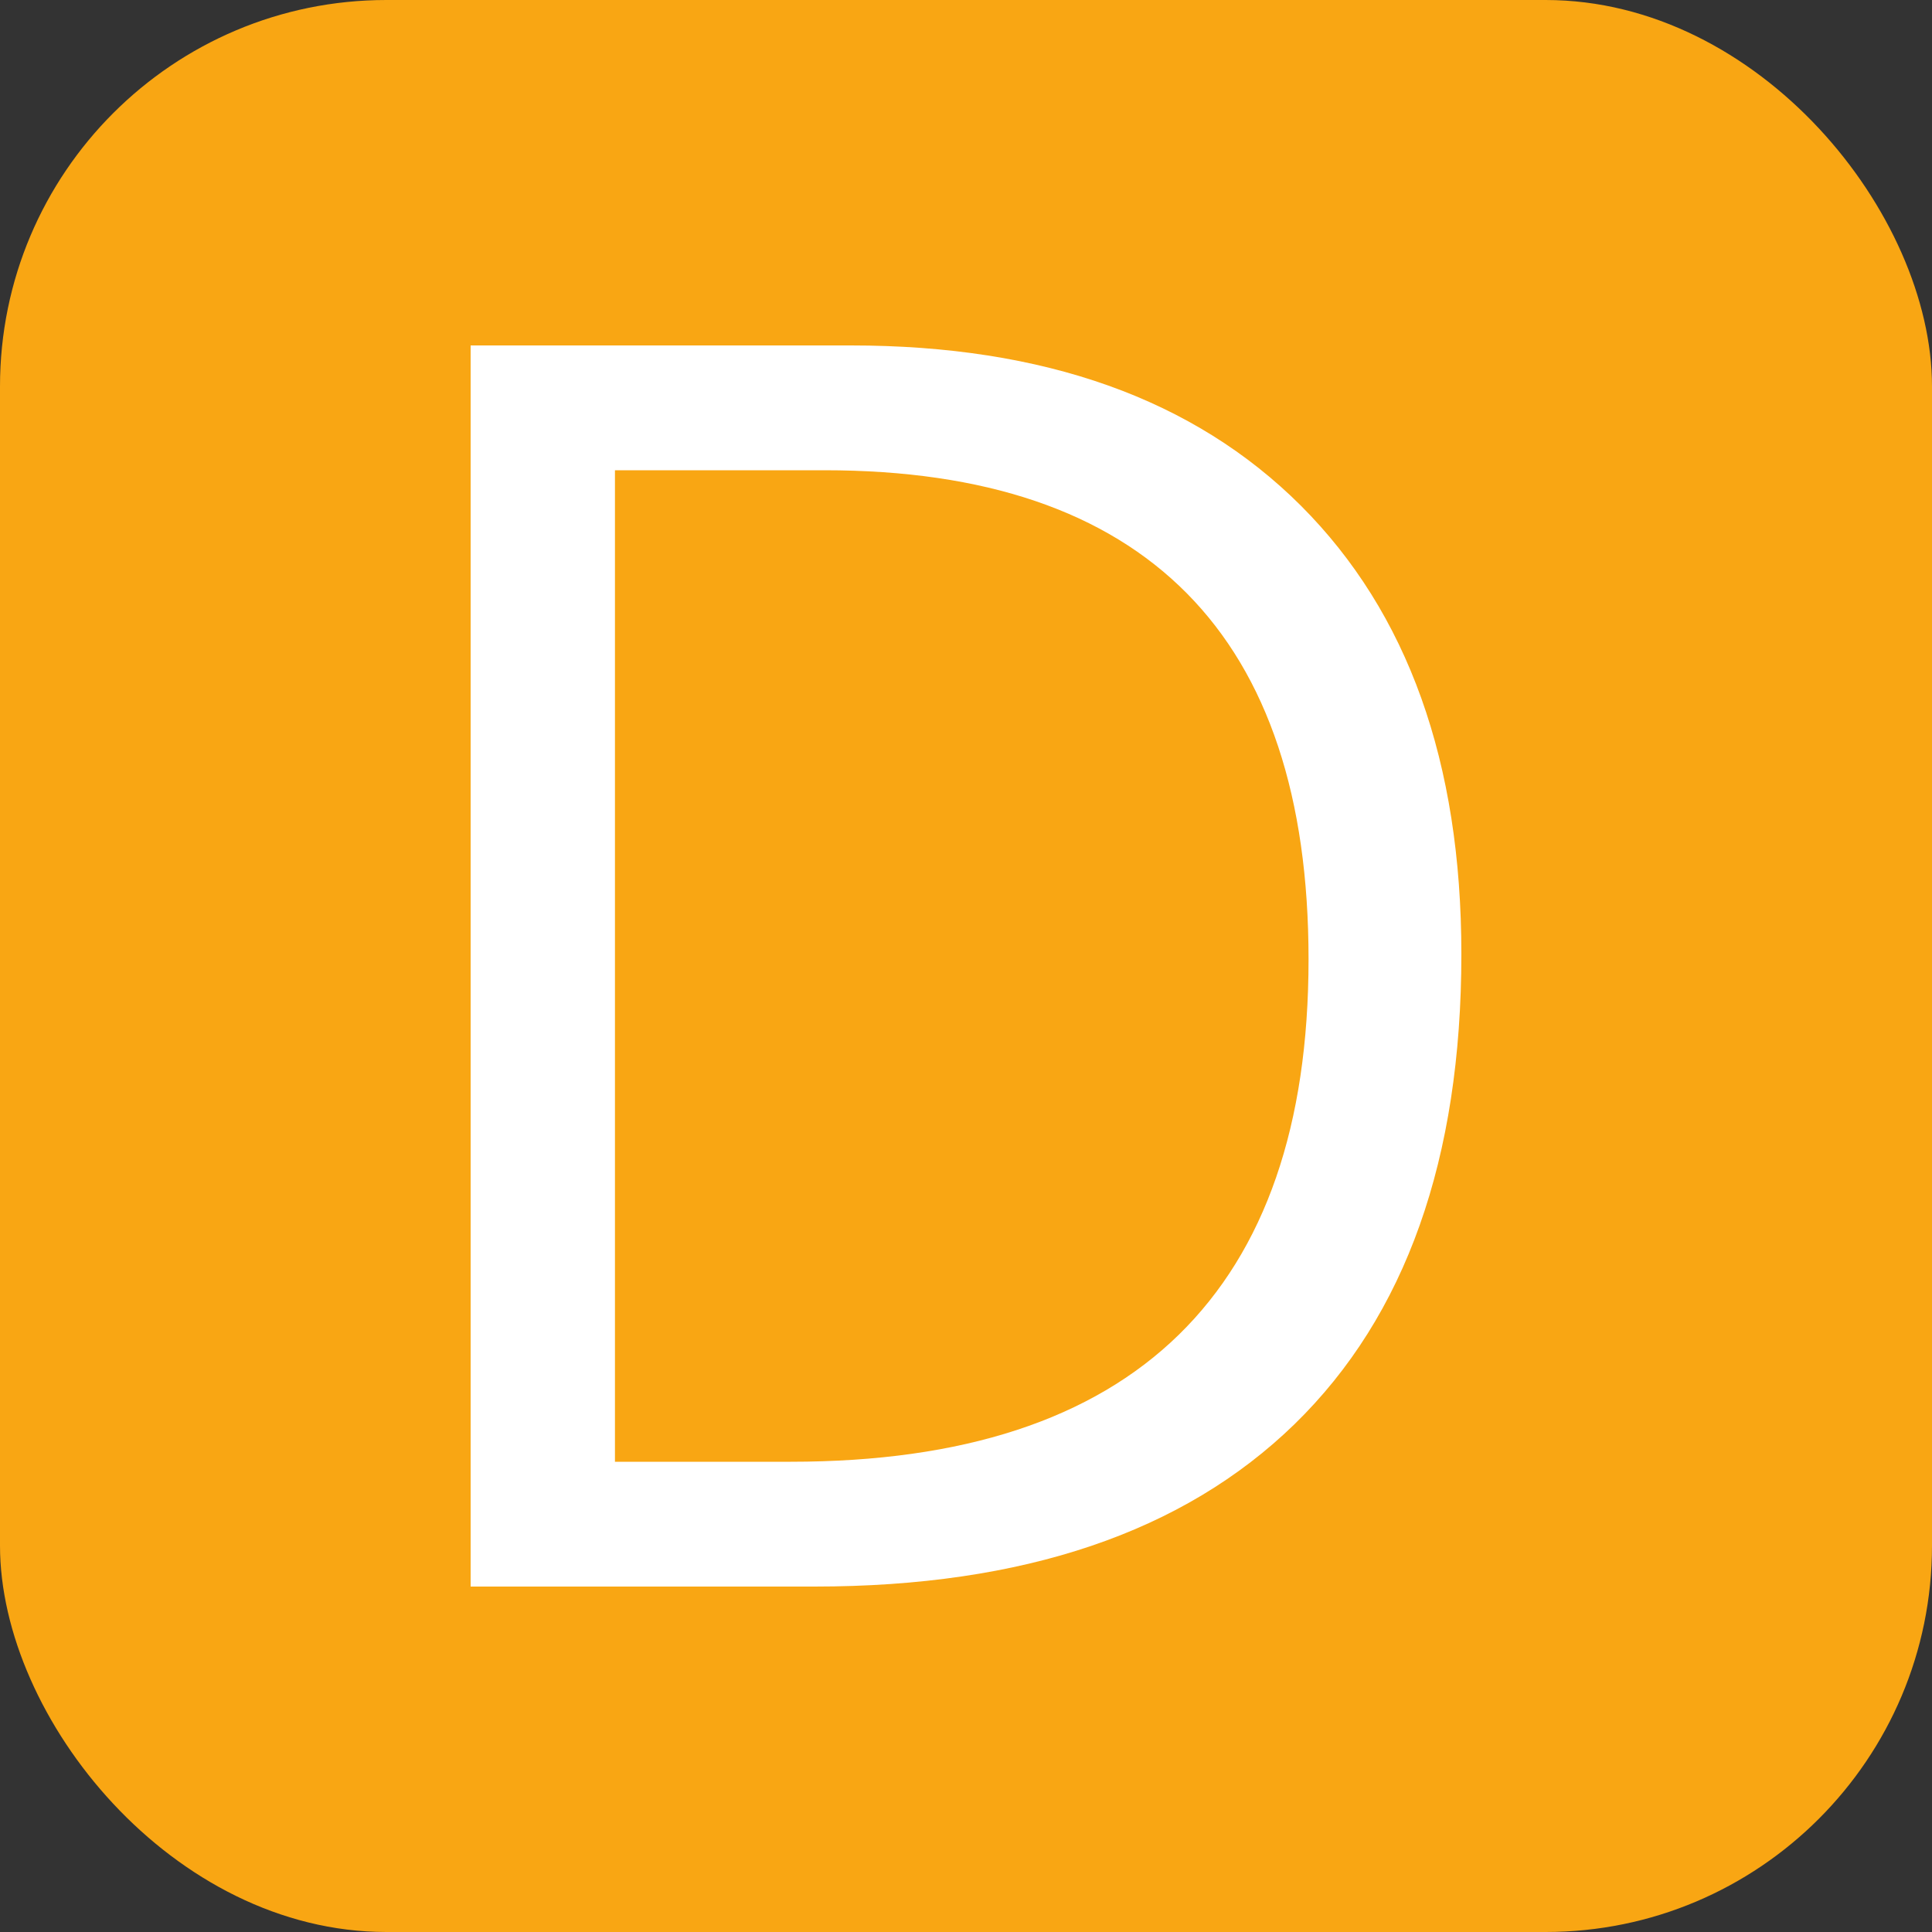
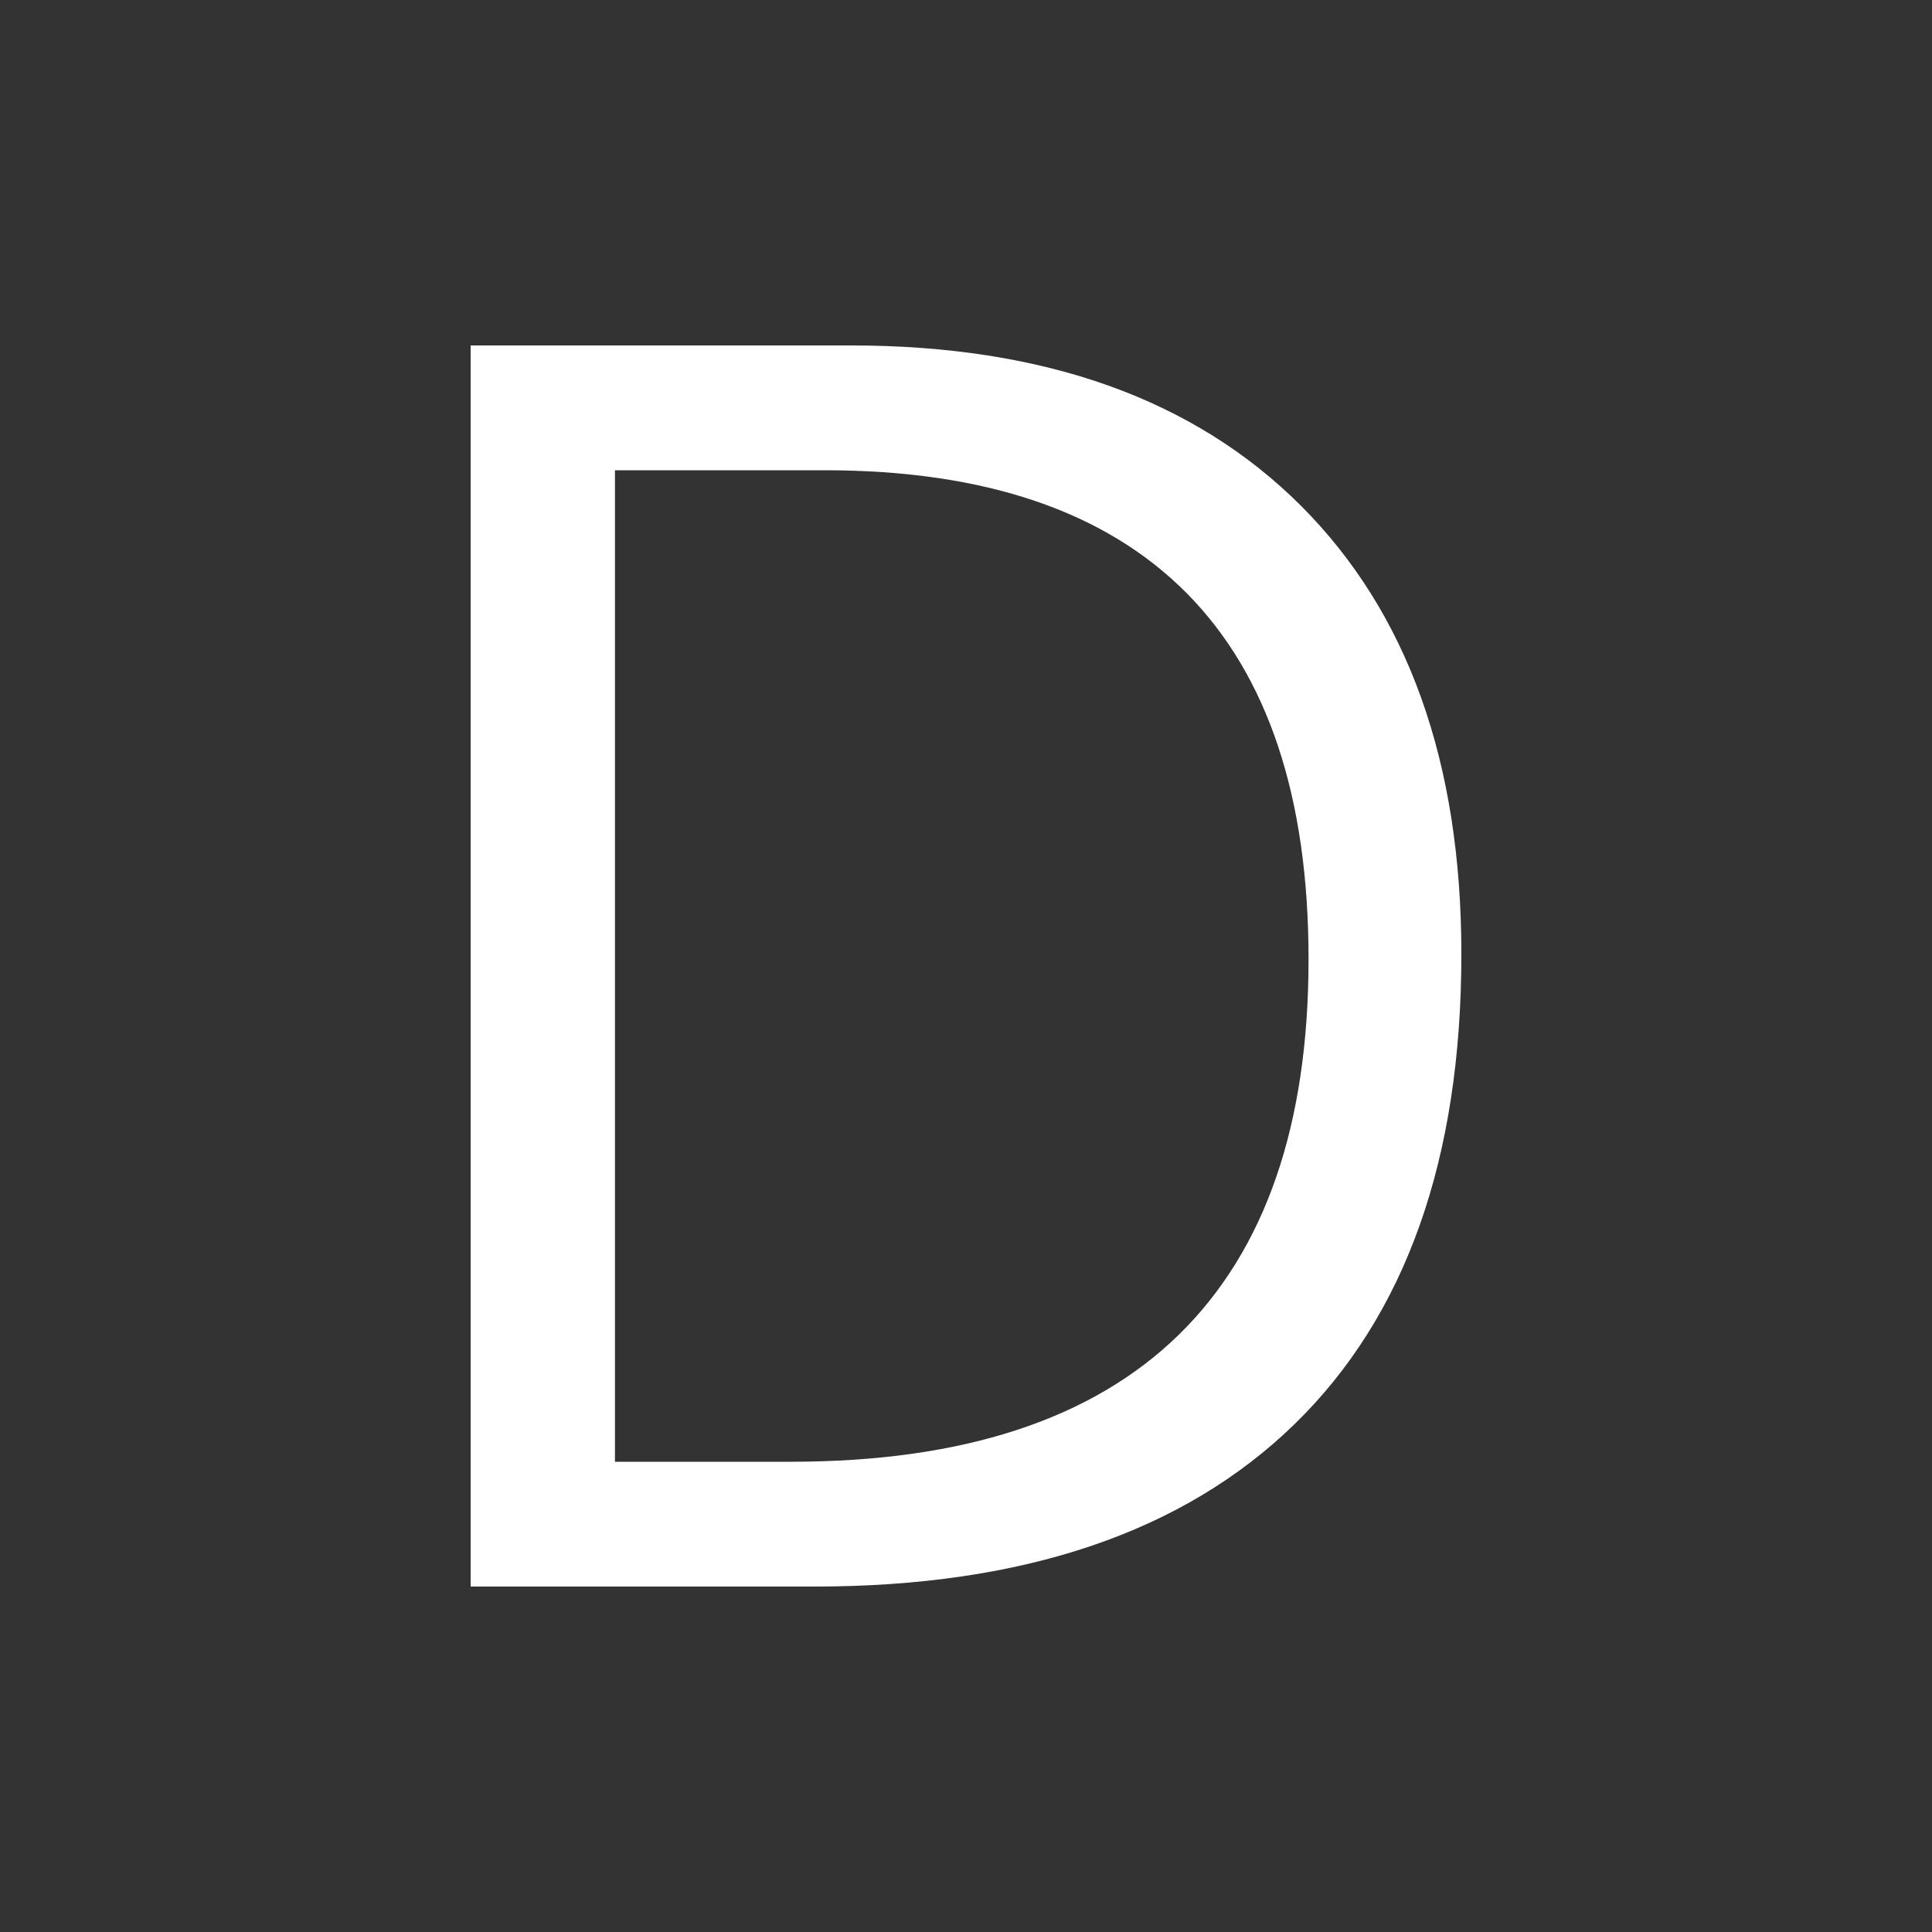
<svg xmlns="http://www.w3.org/2000/svg" width="256" height="256" viewBox="0 0 100 100">
  <rect x="0" y="0" width="100" height="100" fill="#333333" stroke="none" />
-   <rect width="100" height="100" rx="20" fill="#f9a613" />
-   <path d="M75.64 49.38L75.64 49.38Q75.64 65.29 67.01 73.71Q58.37 82.12 42.16 82.12L42.16 82.12L24.36 82.12L24.36 17.88L44.05 17.88Q59.03 17.88 67.34 26.18Q75.64 34.49 75.64 49.38ZM67.73 49.65L67.73 49.65Q67.73 37.08 61.43 30.71Q55.12 24.34 42.68 24.34L42.68 24.34L31.83 24.34L31.83 75.66L40.93 75.66Q54.28 75.66 61.01 69.09Q67.73 62.52 67.73 49.65Z" fill="#fff" />
+   <path d="M75.64 49.38L75.64 49.38Q75.64 65.29 67.01 73.71Q58.37 82.12 42.16 82.12L42.16 82.12L24.36 82.12L24.36 17.88L44.05 17.88Q59.03 17.88 67.34 26.18Q75.64 34.49 75.64 49.38M67.73 49.65L67.73 49.65Q67.73 37.08 61.43 30.71Q55.12 24.34 42.68 24.34L42.68 24.34L31.83 24.34L31.83 75.66L40.93 75.66Q54.28 75.66 61.01 69.09Q67.73 62.52 67.73 49.65Z" fill="#fff" />
</svg>